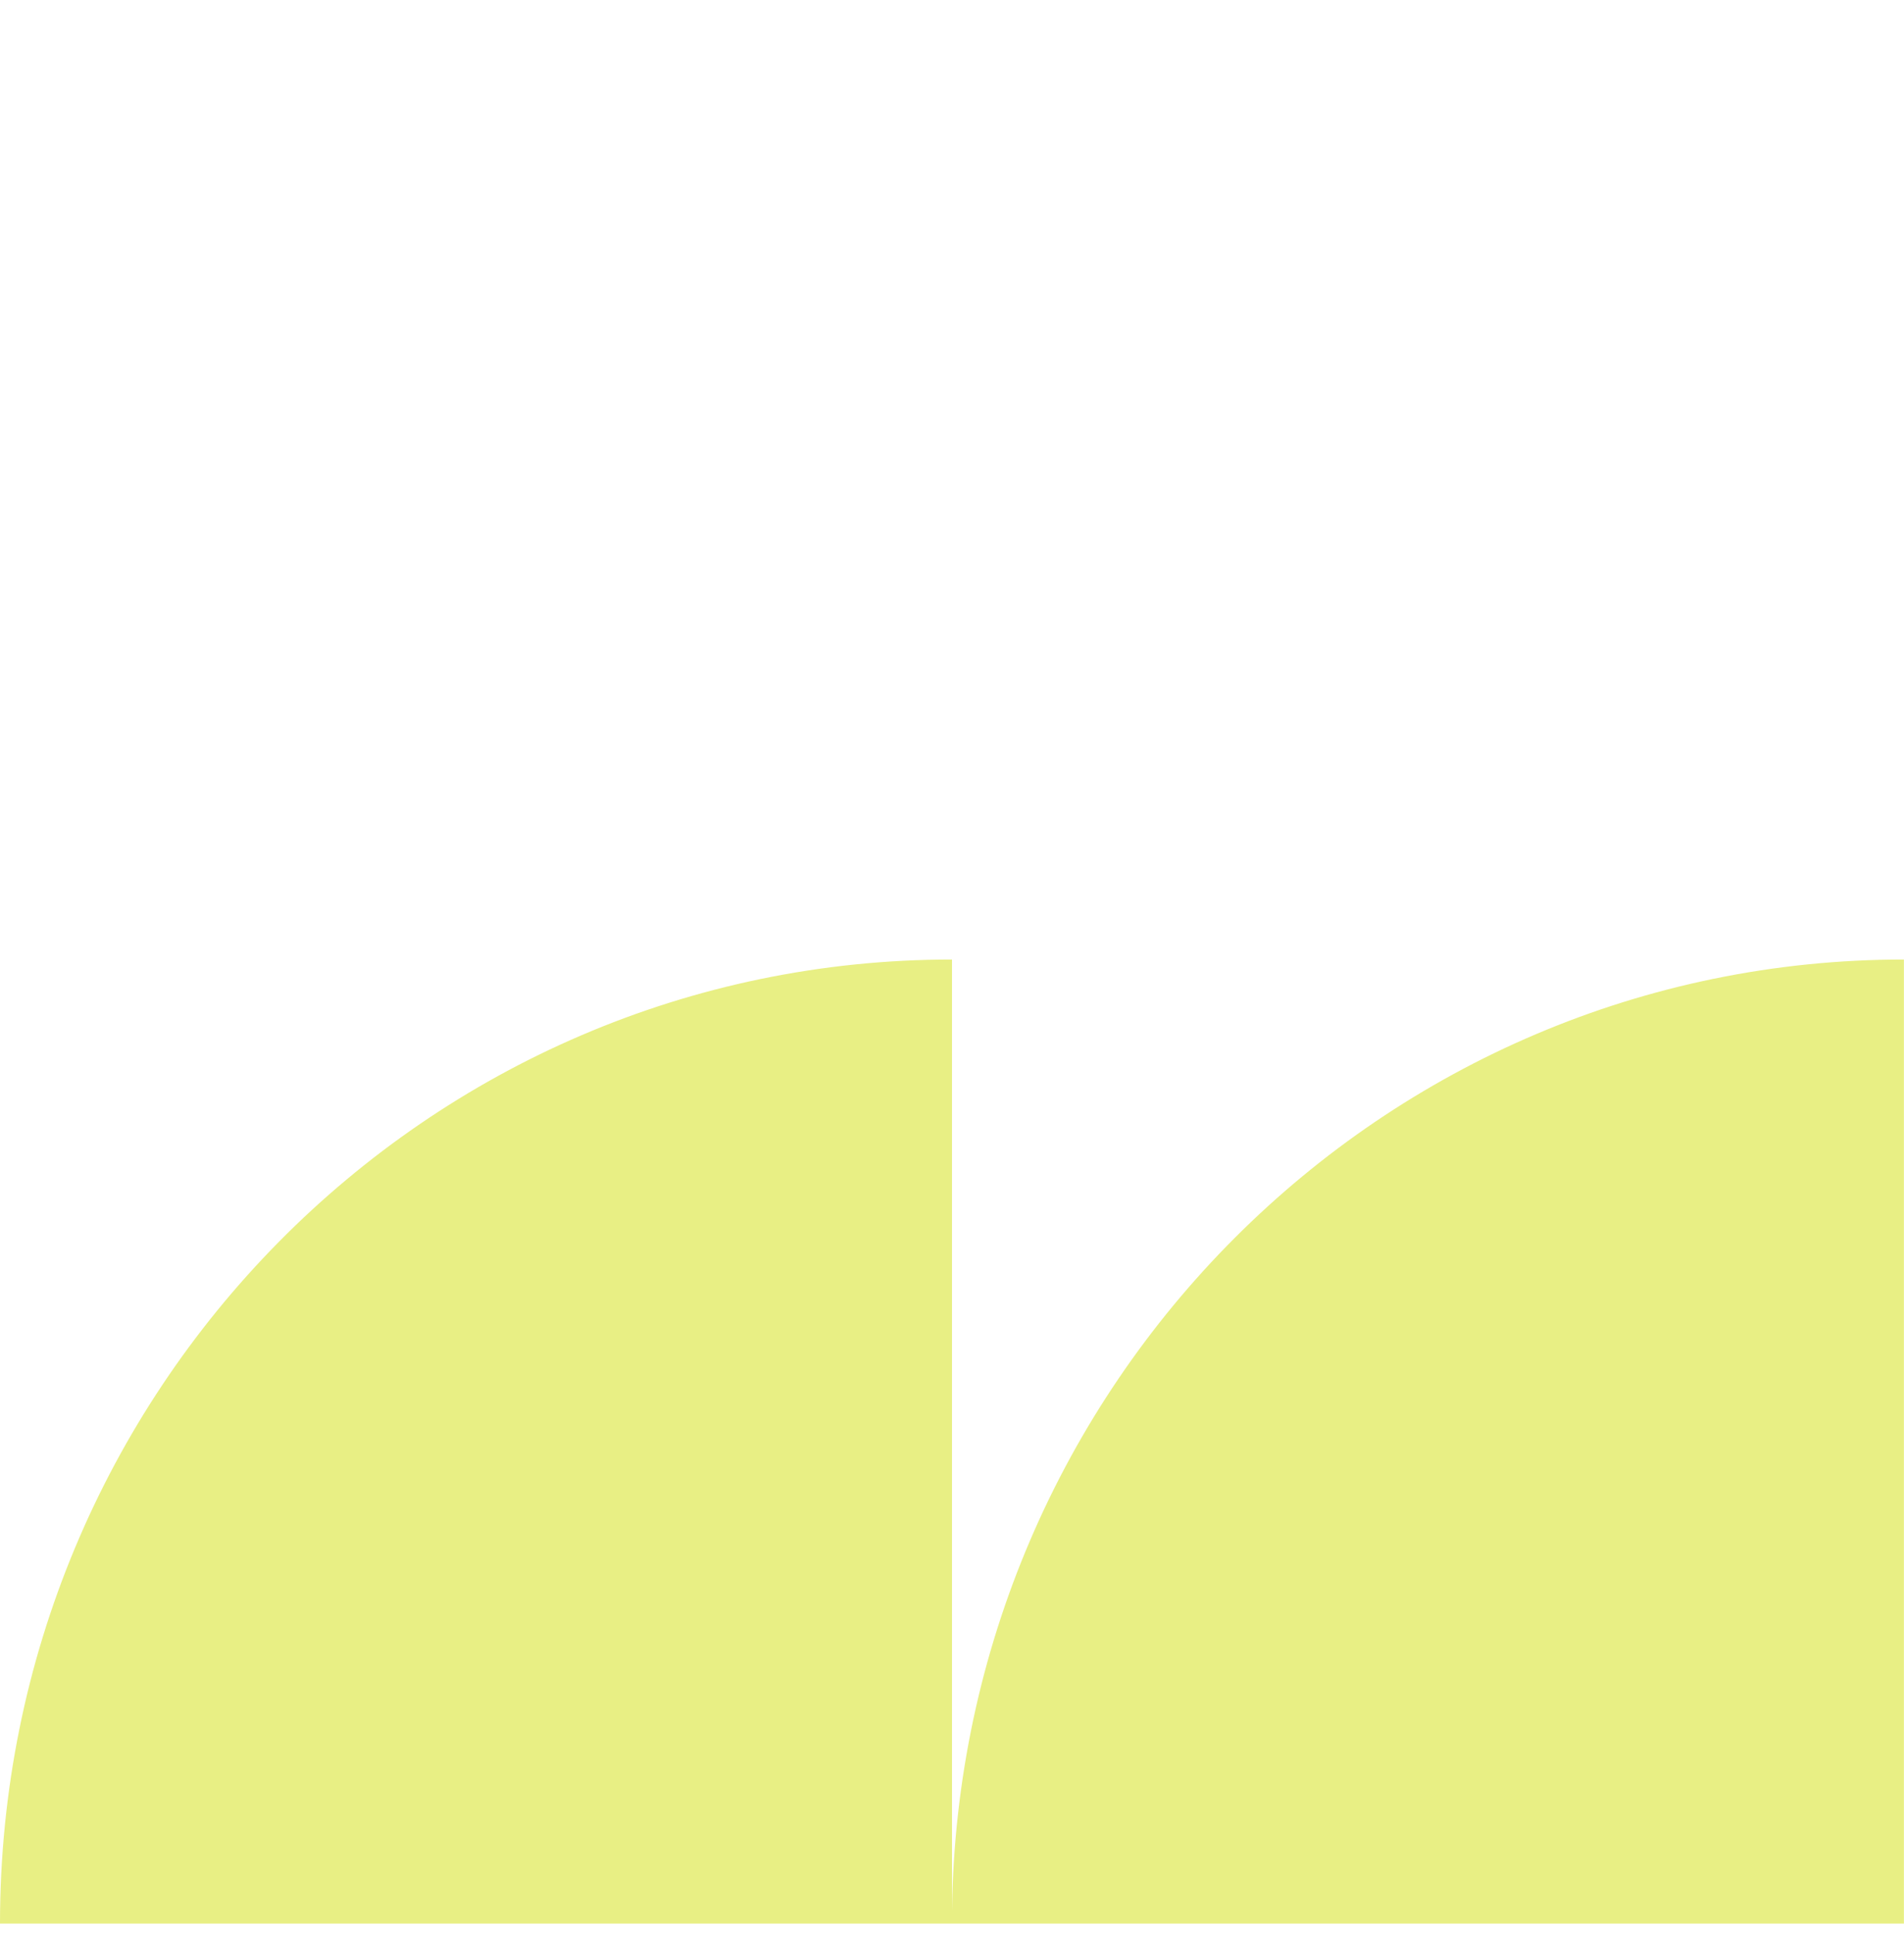
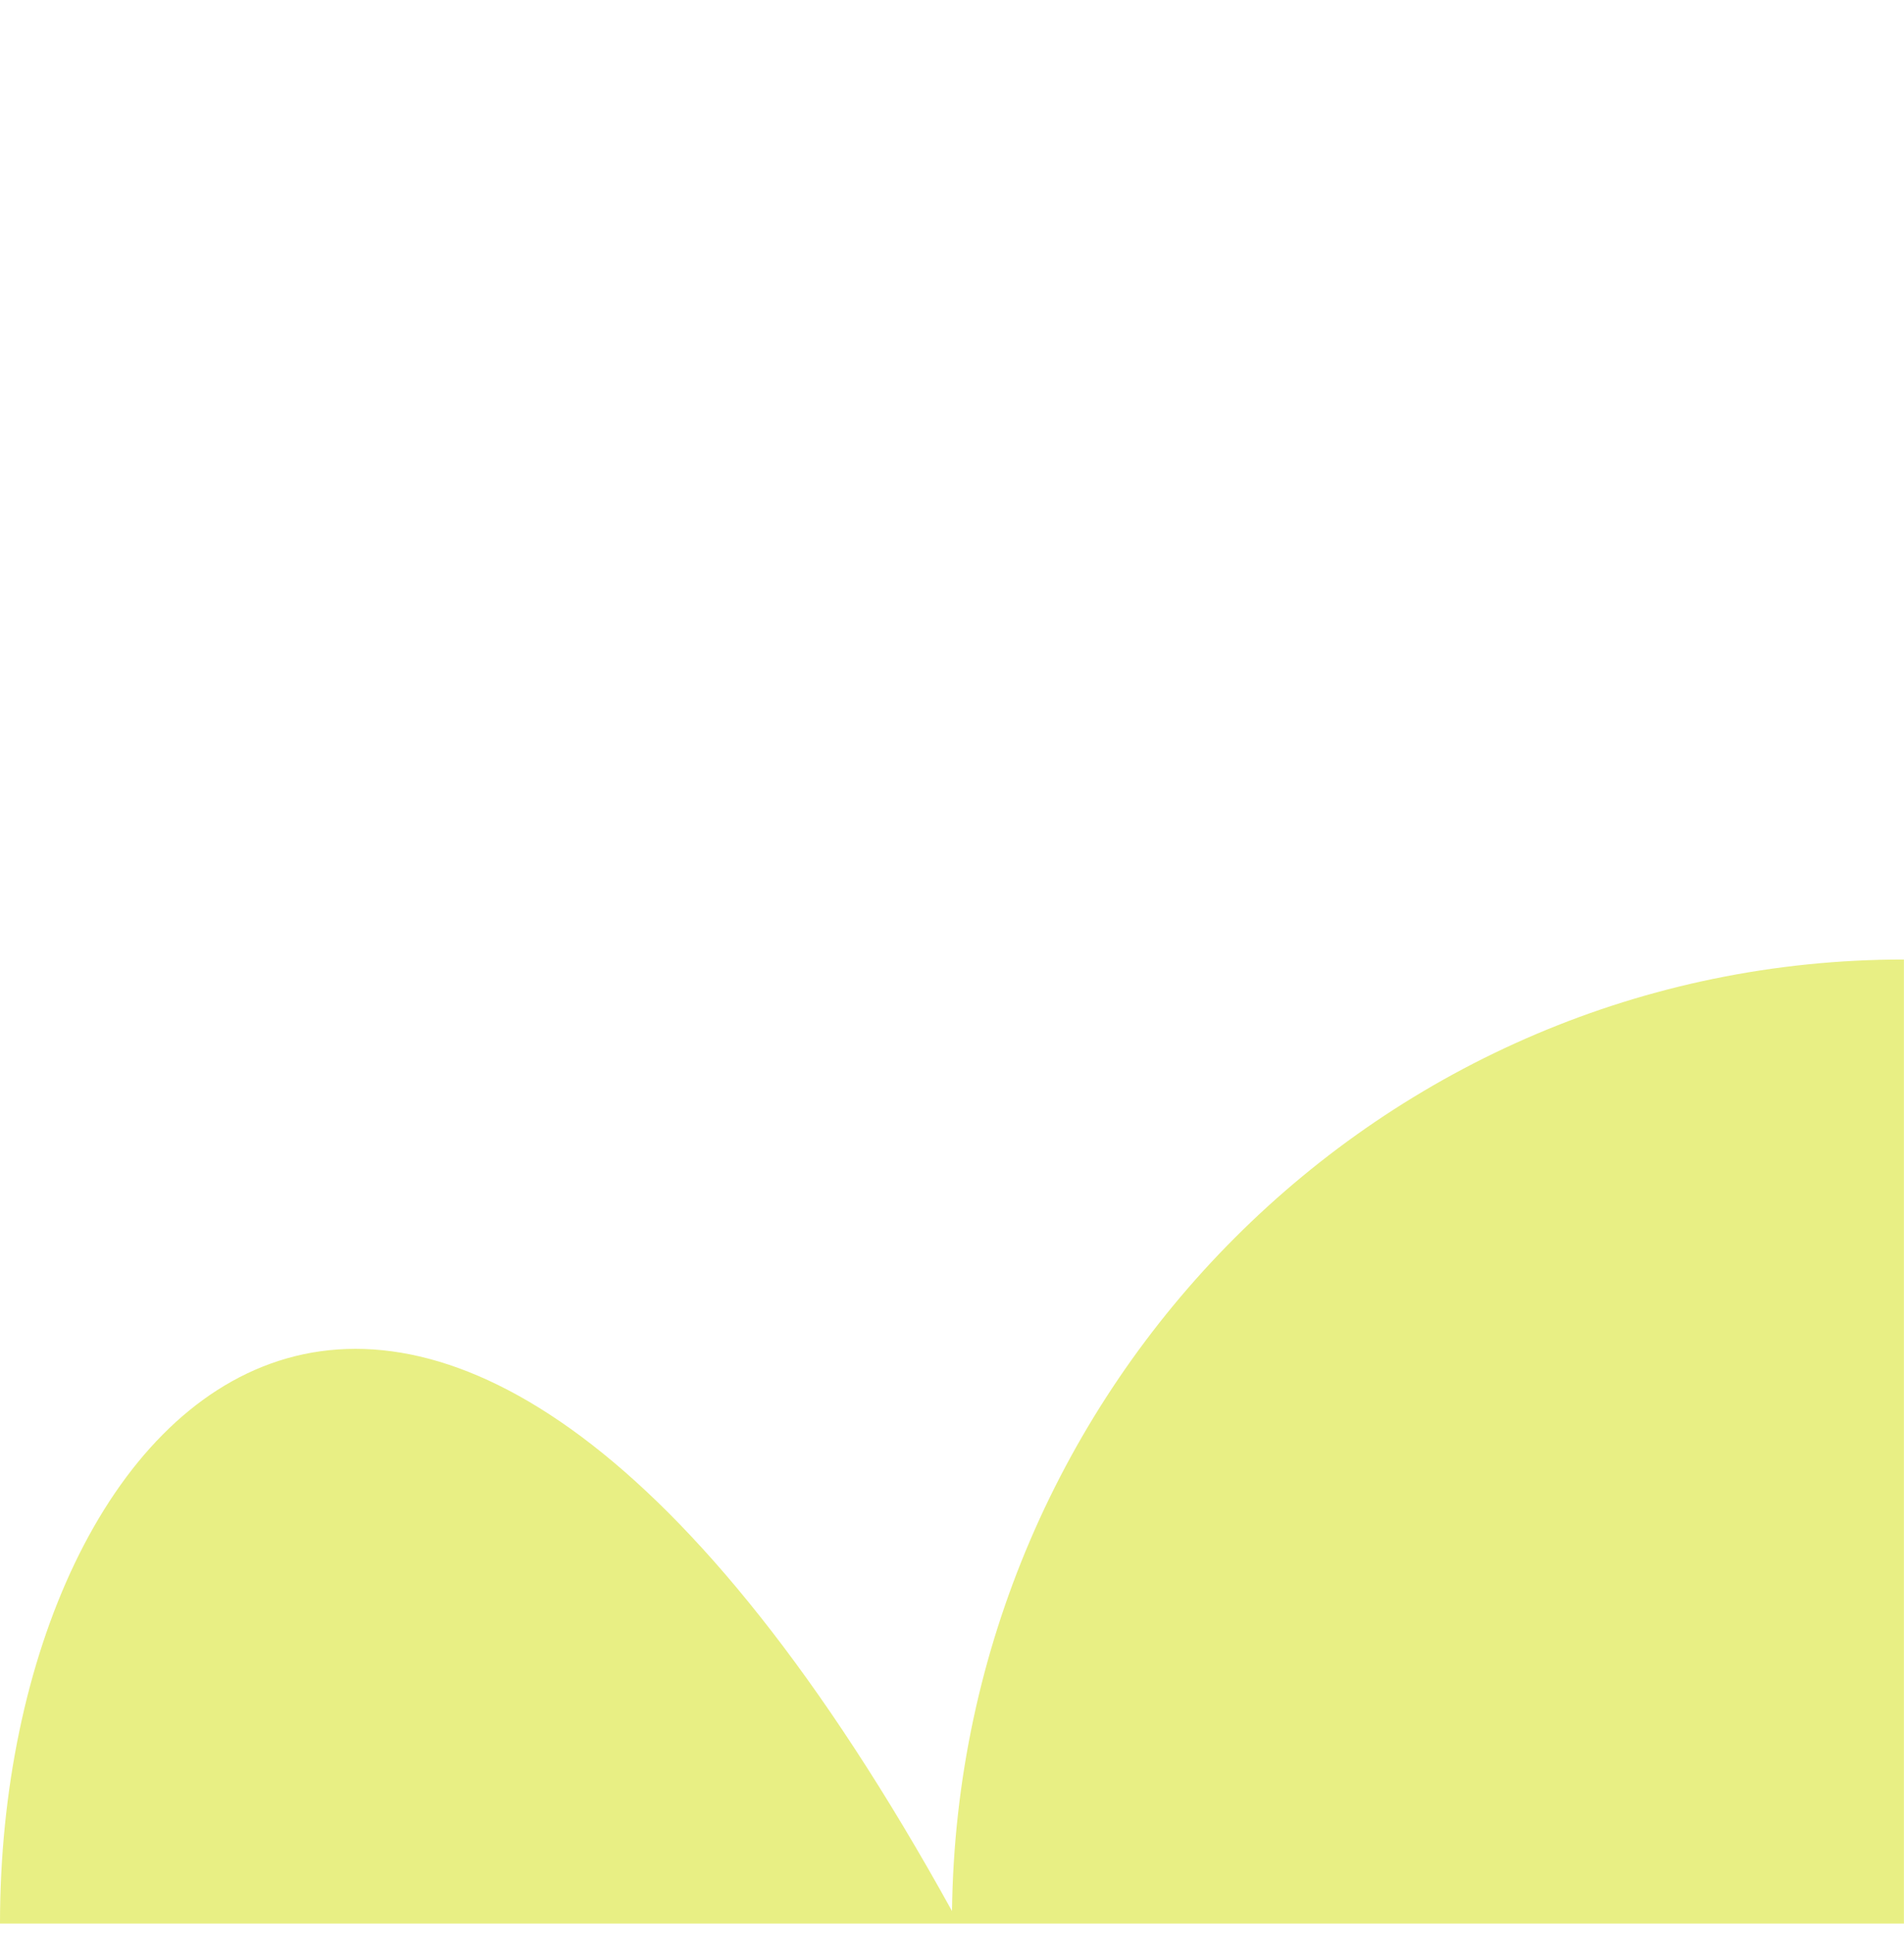
<svg xmlns="http://www.w3.org/2000/svg" width="195" height="198" viewBox="0 0 195 198" fill="none">
-   <path fill-rule="evenodd" clip-rule="evenodd" d="M97.5 195.717L97.5 98.267C43.651 98.267 3.52848e-05 142.469 3.05176e-05 197L97.5 197L194.992 197L194.992 98.267C141.578 98.267 98.179 141.778 97.5 195.717Z" fill="#E8EF84" />
+   <path fill-rule="evenodd" clip-rule="evenodd" d="M97.5 195.717C43.651 98.267 3.52848e-05 142.469 3.05176e-05 197L97.5 197L194.992 197L194.992 98.267C141.578 98.267 98.179 141.778 97.5 195.717Z" fill="#E8EF84" />
</svg>